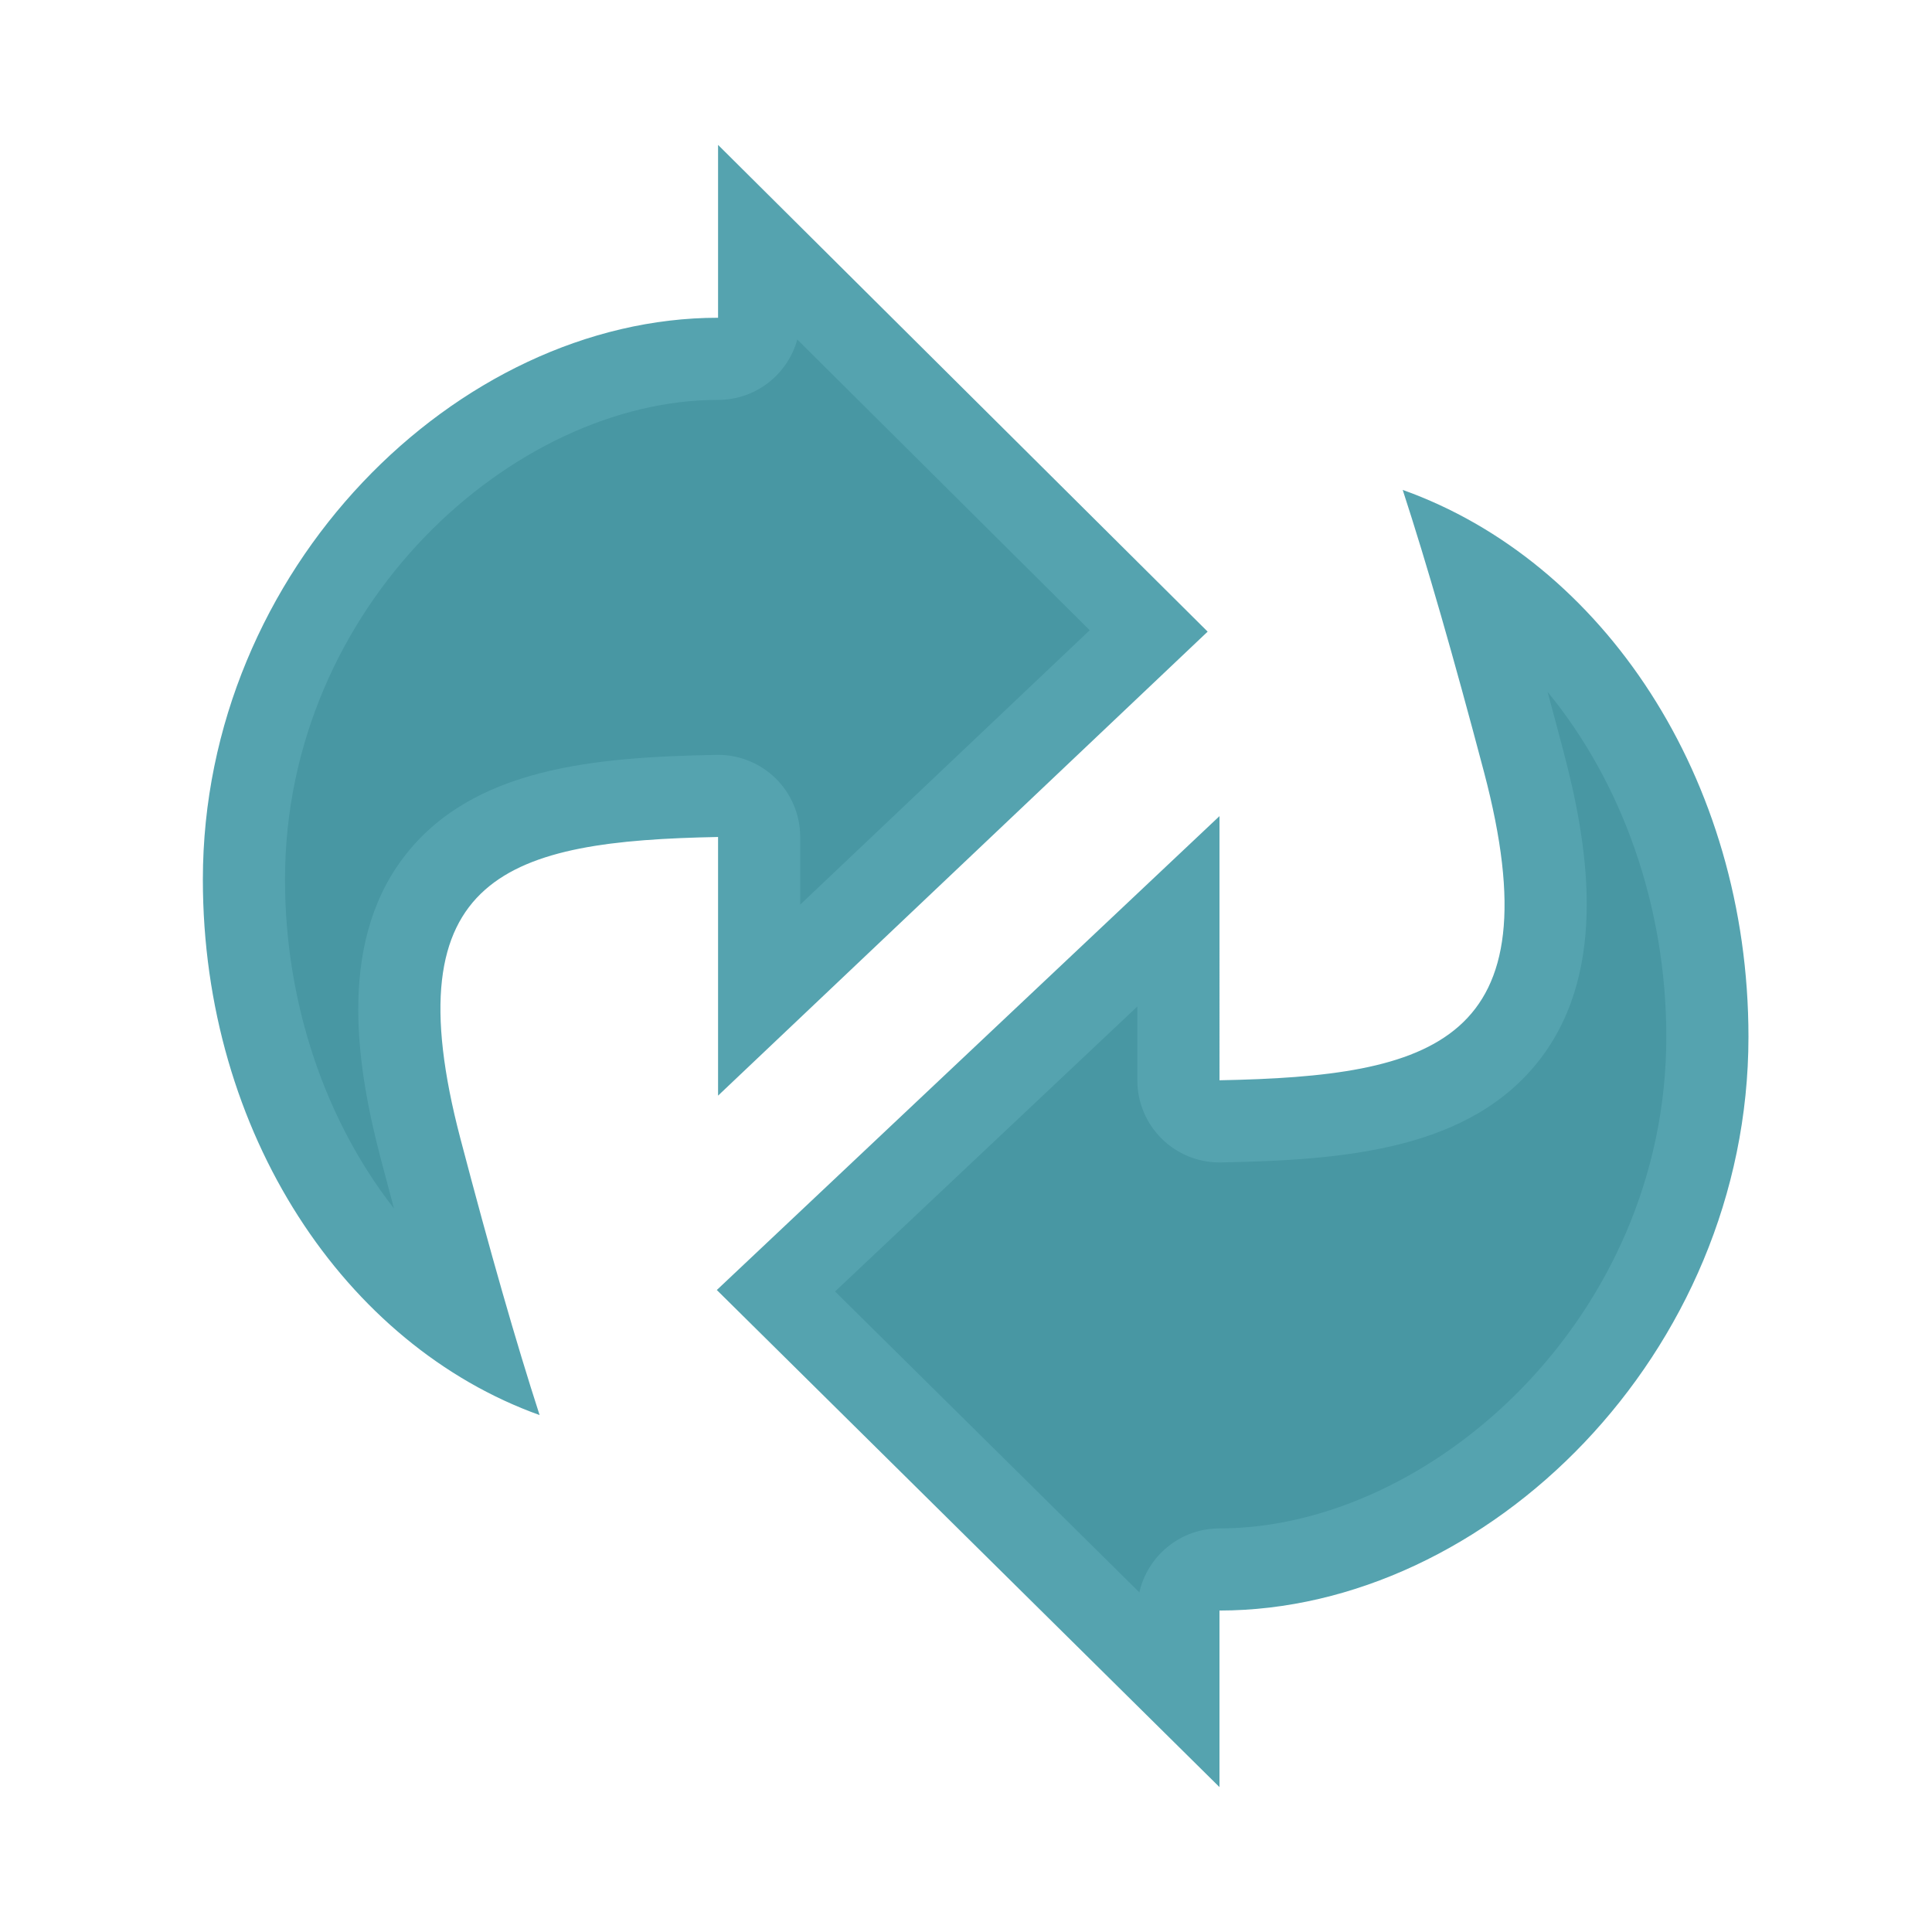
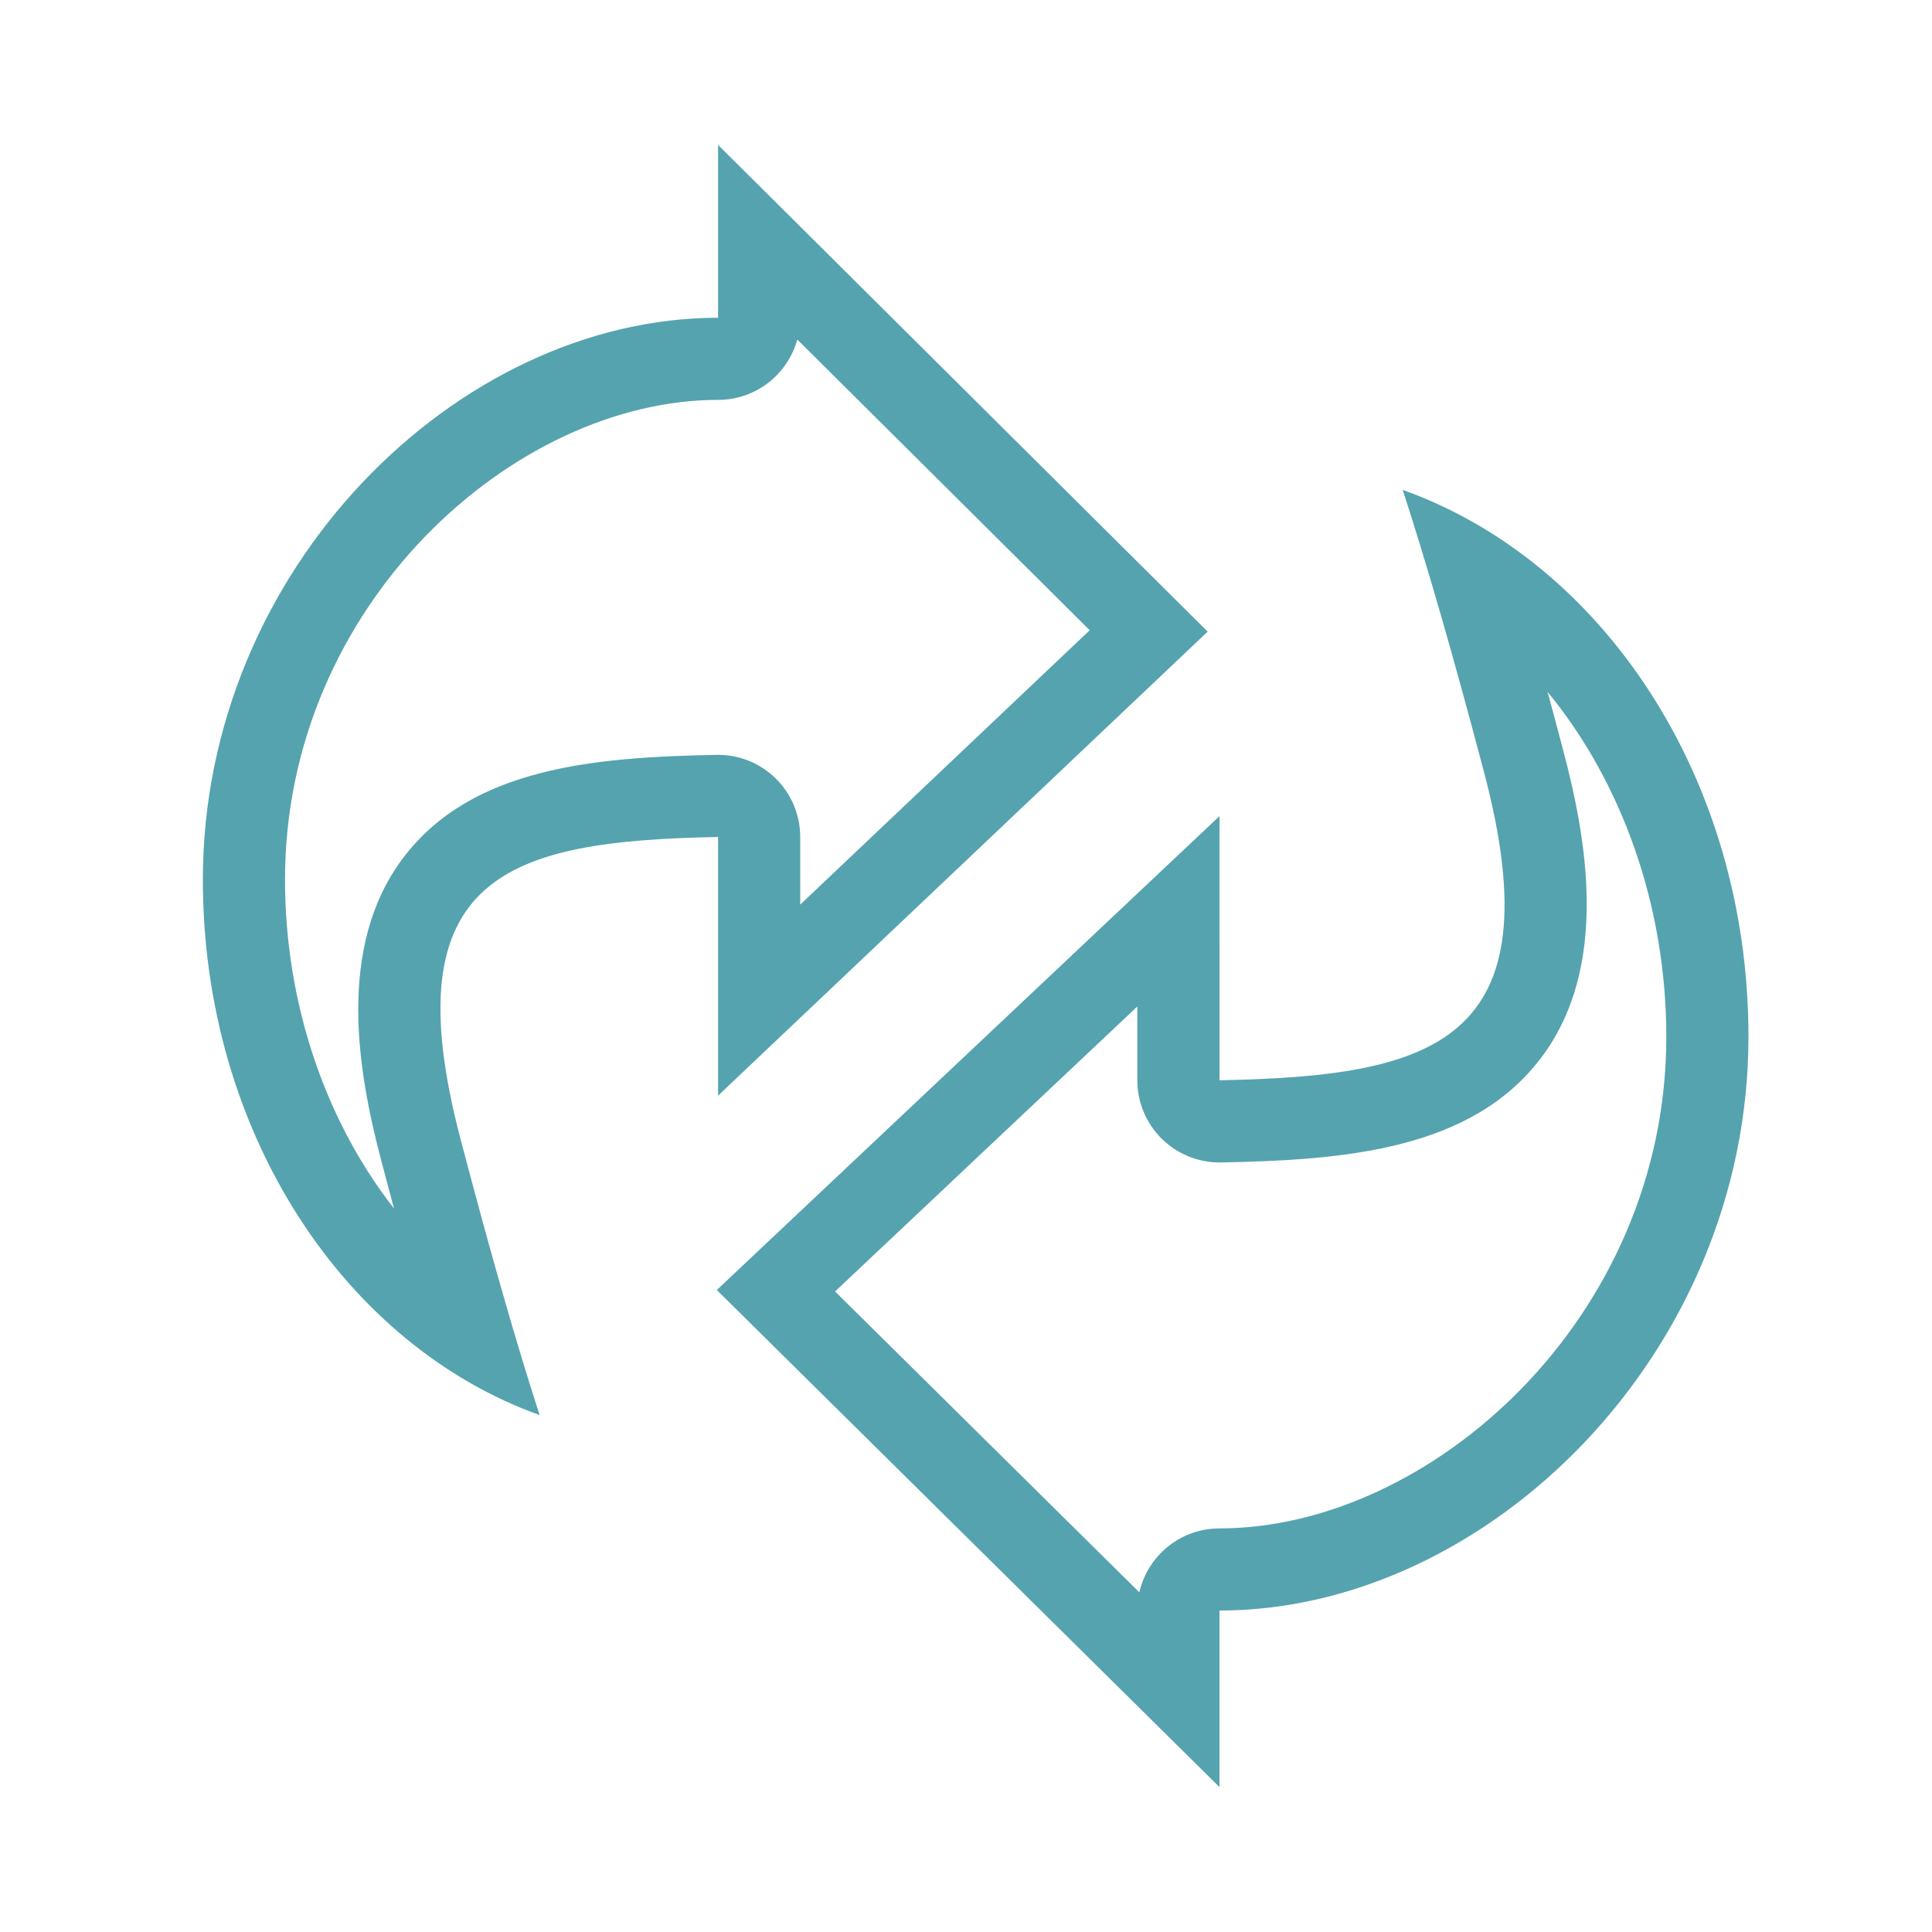
<svg xmlns="http://www.w3.org/2000/svg" version="1.1" id="rafraichir" x="0px" y="0px" width="100px" height="100px" viewBox="0 0 100 100" enable-background="new 0 0 100 100" xml:space="preserve">
  <g>
-     <path fill="#4897a3" d="M40.163,66.808l20.832-19.639v8.747c0,0.571,0.229,1.118,0.637,1.518c0.398,0.391,0.933,0.608,1.489,0.608   c0.014,0,0.027,0,0.041,0c5.883-0.112,11.881-0.559,14.914-4.576c2.275-3.015,2.527-7.479,0.791-14.05   c-1.01-3.817-1.933-7.137-2.788-10.027c7.501,4.68,12.296,13.882,12.296,24.277c0,14.43-12.037,27.57-25.254,27.57   c-1.174,0-2.126,0.952-2.126,2.126v4.047L40.163,66.808z M24.457,69.185c-7.223-4.598-11.831-13.551-11.831-23.659   c0-15.426,12.957-26.953,24.541-26.953c1.174,0,2.126-0.952,2.126-2.126v-3.835l20.163,20.046L39.293,51.767v-8.444   c0-0.571-0.229-1.118-0.637-1.518c-0.398-0.39-0.933-0.608-1.489-0.608c-0.014,0-0.027,0-0.041,0   c-5.735,0.11-11.583,0.547-14.557,4.481c-2.238,2.961-2.49,7.35-0.792,13.81C22.745,63.167,23.632,66.378,24.457,69.185z" />
    <path fill="#55a3af" d="M41.268,17.573l15.135,15.048L41.419,46.823v-3.5c0-1.142-0.459-2.236-1.274-3.036   c-0.796-0.78-1.865-1.216-2.978-1.216c-0.027,0-0.055,0-0.082,0.001c-6.257,0.12-12.663,0.631-16.211,5.325   c-3.499,4.629-2.333,11.138-1.152,15.631c0.228,0.866,0.451,1.707,0.67,2.523c-3.521-4.505-5.64-10.567-5.64-17.026   c0-14.209,11.834-24.827,22.415-24.827C39.125,20.699,40.774,19.375,41.268,17.573 M80.102,35.812   c3.829,4.655,6.146,11.04,6.146,17.854c0,14.563-12.21,25.444-23.128,25.444c-2.024,0-3.719,1.415-4.147,3.31l-15.75-15.574   l15.645-14.75v3.82c0,1.142,0.459,2.235,1.274,3.035c0.796,0.78,1.865,1.217,2.978,1.217c0.027,0,0.054,0,0.081-0.001   c6.406-0.122,12.963-0.642,16.57-5.42c3.549-4.7,2.355-11.311,1.149-15.875C80.642,37.814,80.369,36.795,80.102,35.812 M37.167,7.5   v8.947c-13.5,0-26.667,13.019-26.667,29.079c0,13.139,7.373,24.113,17.43,27.718c-1.224-3.778-2.552-8.422-4.096-14.297   c-3.61-13.731,2.53-15.417,13.333-15.625v13.388l25.341-24.017L37.167,7.5L37.167,7.5z M72.604,25.358   c1.258,3.858,2.621,8.601,4.207,14.6c3.705,14.022-2.599,15.745-13.69,15.957V42.242L37.102,66.771L63.12,92.5v-9.139   c13.86,0,27.38-13.295,27.38-29.696C90.5,40.247,82.93,29.039,72.604,25.358L72.604,25.358z" />
  </g>
</svg>